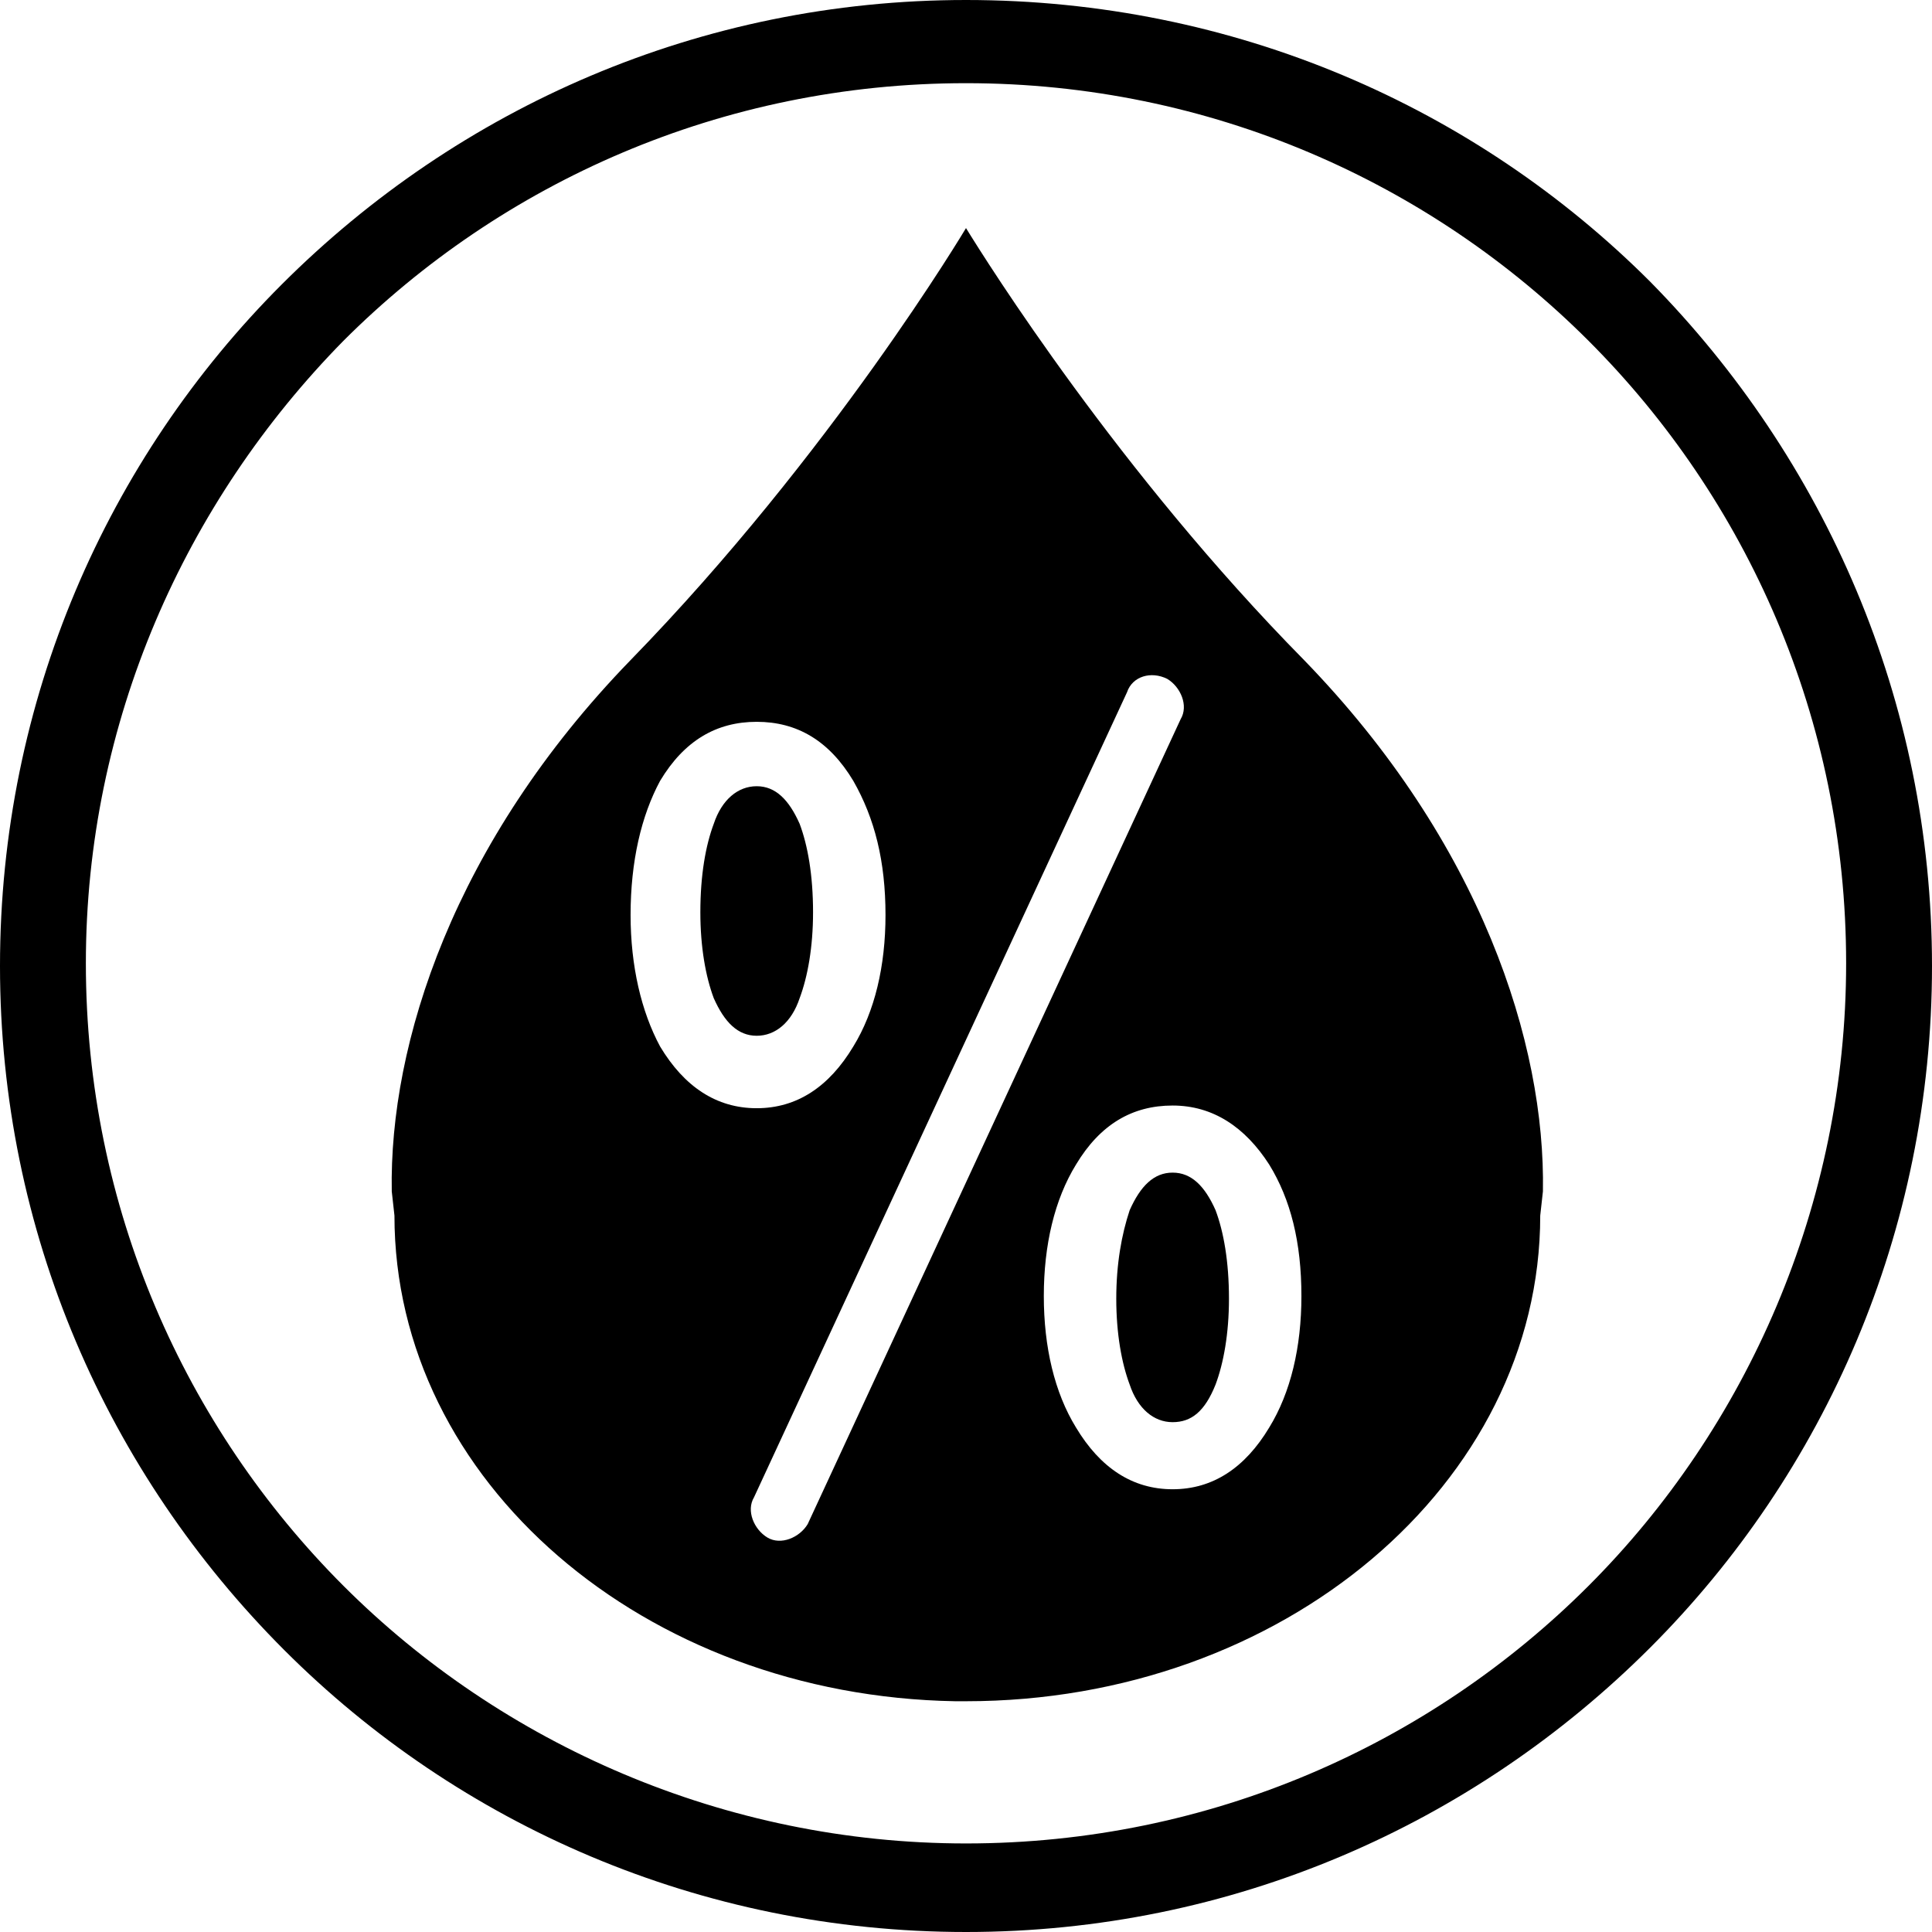
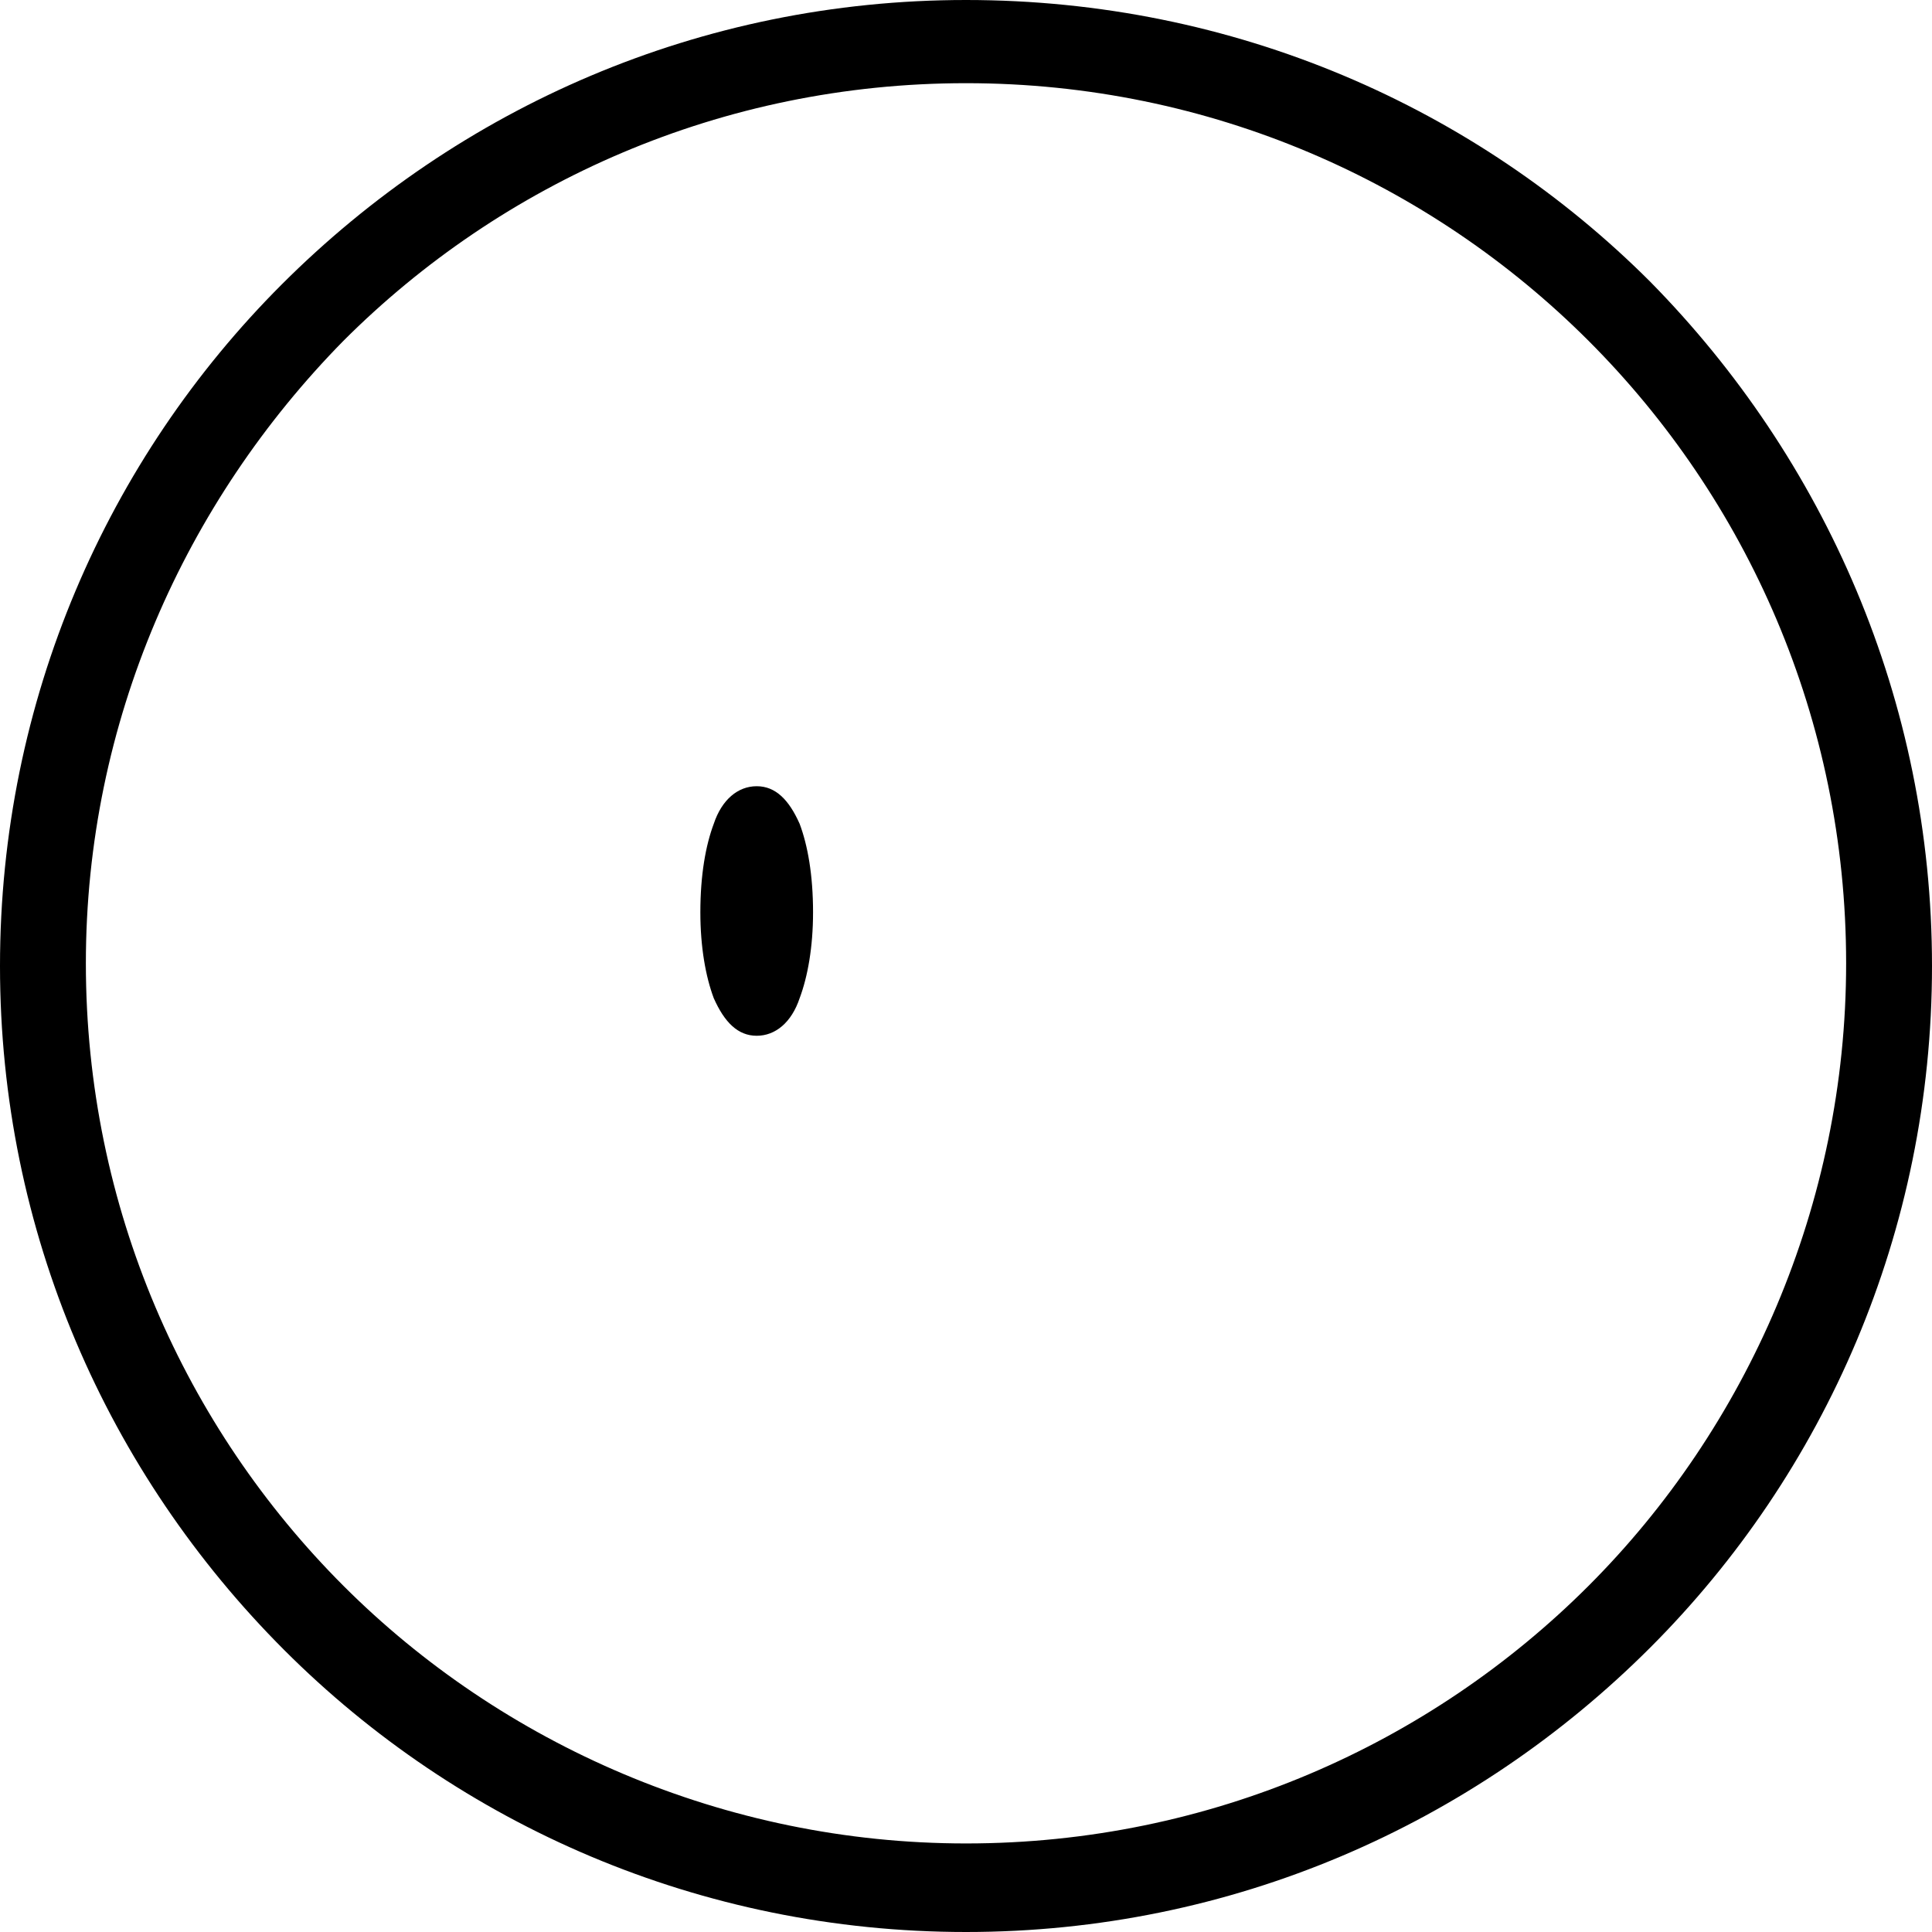
<svg xmlns="http://www.w3.org/2000/svg" version="1.1" id="Layer_1" x="0px" y="0px" width="72px" height="72px" viewBox="0 0 72 72" enable-background="new 0 0 72 72" xml:space="preserve">
  <g>
    <path d="M36,3.1L36,3.1L36,3.1c-9.1,0-17.3,3.7-23.2,9.6c-5.9,6-9.6,14.2-9.6,23.2h0v0v0h0c0,9.1,3.7,17.3,9.6,23.2   c5.9,5.9,14.2,9.6,23.2,9.6v0h0h0v0c9.1,0,17.3-3.7,23.2-9.6c5.9-5.9,9.6-14.2,9.6-23.2h0v0v0h0c0-9.1-3.7-17.3-9.6-23.2   C53.3,6.8,45.1,3.1,36,3.1L36,3.1L36,3.1L36,3.1z M36,0L36,0L36,0L36,0L36,0c10,0,19,4,25.5,10.5C68,17.1,72,26.1,72,36h0v0v0h0   c0,9.9-4,18.9-10.5,25.4C54.9,68,45.9,72,36,72v0h0h0v0c-9.9,0-18.9-4-25.4-10.5C4,54.9,0,45.9,0,36h0v0v0h0   c0-9.9,4-18.9,10.5-25.4C17.1,4,26.1,0,36,0z" />
-     <path fill-rule="evenodd" clip-rule="evenodd" d="M36,8.5c0.8,1.3,5.7,9.1,12.6,16.1c6.6,6.8,9,14.3,8.9,19.8l-0.1,0.9   c0,10-9.6,18.1-21.4,18.1l-0.4,0c-11.6-0.2-20.9-8.2-20.9-18.1l-0.1-0.9c-0.1-5.5,2.3-13,8.9-19.8C31,16.9,36,8.5,36,8.5L36,8.5   L36,8.5z M42,25.8l-13.9,30c-0.3,0.5,0,1.2,0.5,1.5c0.5,0.3,1.2,0,1.5-0.5l13.9-30c0.3-0.5,0-1.2-0.5-1.5   C42.9,25,42.2,25.2,42,25.8L42,25.8z M28.2,26.9c-1.5,0-2.7,0.7-3.6,2.2c-0.7,1.3-1.1,3-1.1,5c0,1.9,0.4,3.6,1.1,4.9   c0.9,1.5,2.1,2.3,3.6,2.3c1.5,0,2.7-0.8,3.6-2.3c0.8-1.3,1.2-3,1.2-4.9c0-2-0.4-3.6-1.2-5C30.9,27.6,29.7,26.9,28.2,26.9L28.2,26.9   L28.2,26.9z M43.7,41.2c-1.5,0-2.7,0.7-3.6,2.2c-0.8,1.3-1.2,3-1.2,4.9c0,1.9,0.4,3.6,1.2,4.9c0.9,1.5,2.1,2.3,3.6,2.3   c1.5,0,2.7-0.8,3.6-2.3c0.8-1.3,1.2-3,1.2-4.9c0-2-0.4-3.6-1.2-4.9C46.4,42,45.2,41.2,43.7,41.2L43.7,41.2z" />
    <path fill-rule="evenodd" clip-rule="evenodd" d="M28.2,38.6c-0.7,0-1.2-0.5-1.6-1.4c-0.3-0.8-0.5-1.9-0.5-3.2   c0-1.4,0.2-2.5,0.5-3.3c0.3-0.9,0.9-1.4,1.6-1.4c0.7,0,1.2,0.5,1.6,1.4c0.3,0.8,0.5,1.9,0.5,3.3c0,1.3-0.2,2.4-0.5,3.2   C29.5,38.1,28.9,38.6,28.2,38.6z" />
-     <path fill-rule="evenodd" clip-rule="evenodd" d="M43.7,53c-0.7,0-1.3-0.5-1.6-1.4c-0.3-0.8-0.5-1.9-0.5-3.2c0-1.3,0.2-2.4,0.5-3.3   c0.4-0.9,0.9-1.4,1.6-1.4c0.7,0,1.2,0.5,1.6,1.4c0.3,0.8,0.5,1.9,0.5,3.3c0,1.3-0.2,2.4-0.5,3.2C44.9,52.6,44.4,53,43.7,53L43.7,53   z" />
  </g>
</svg>